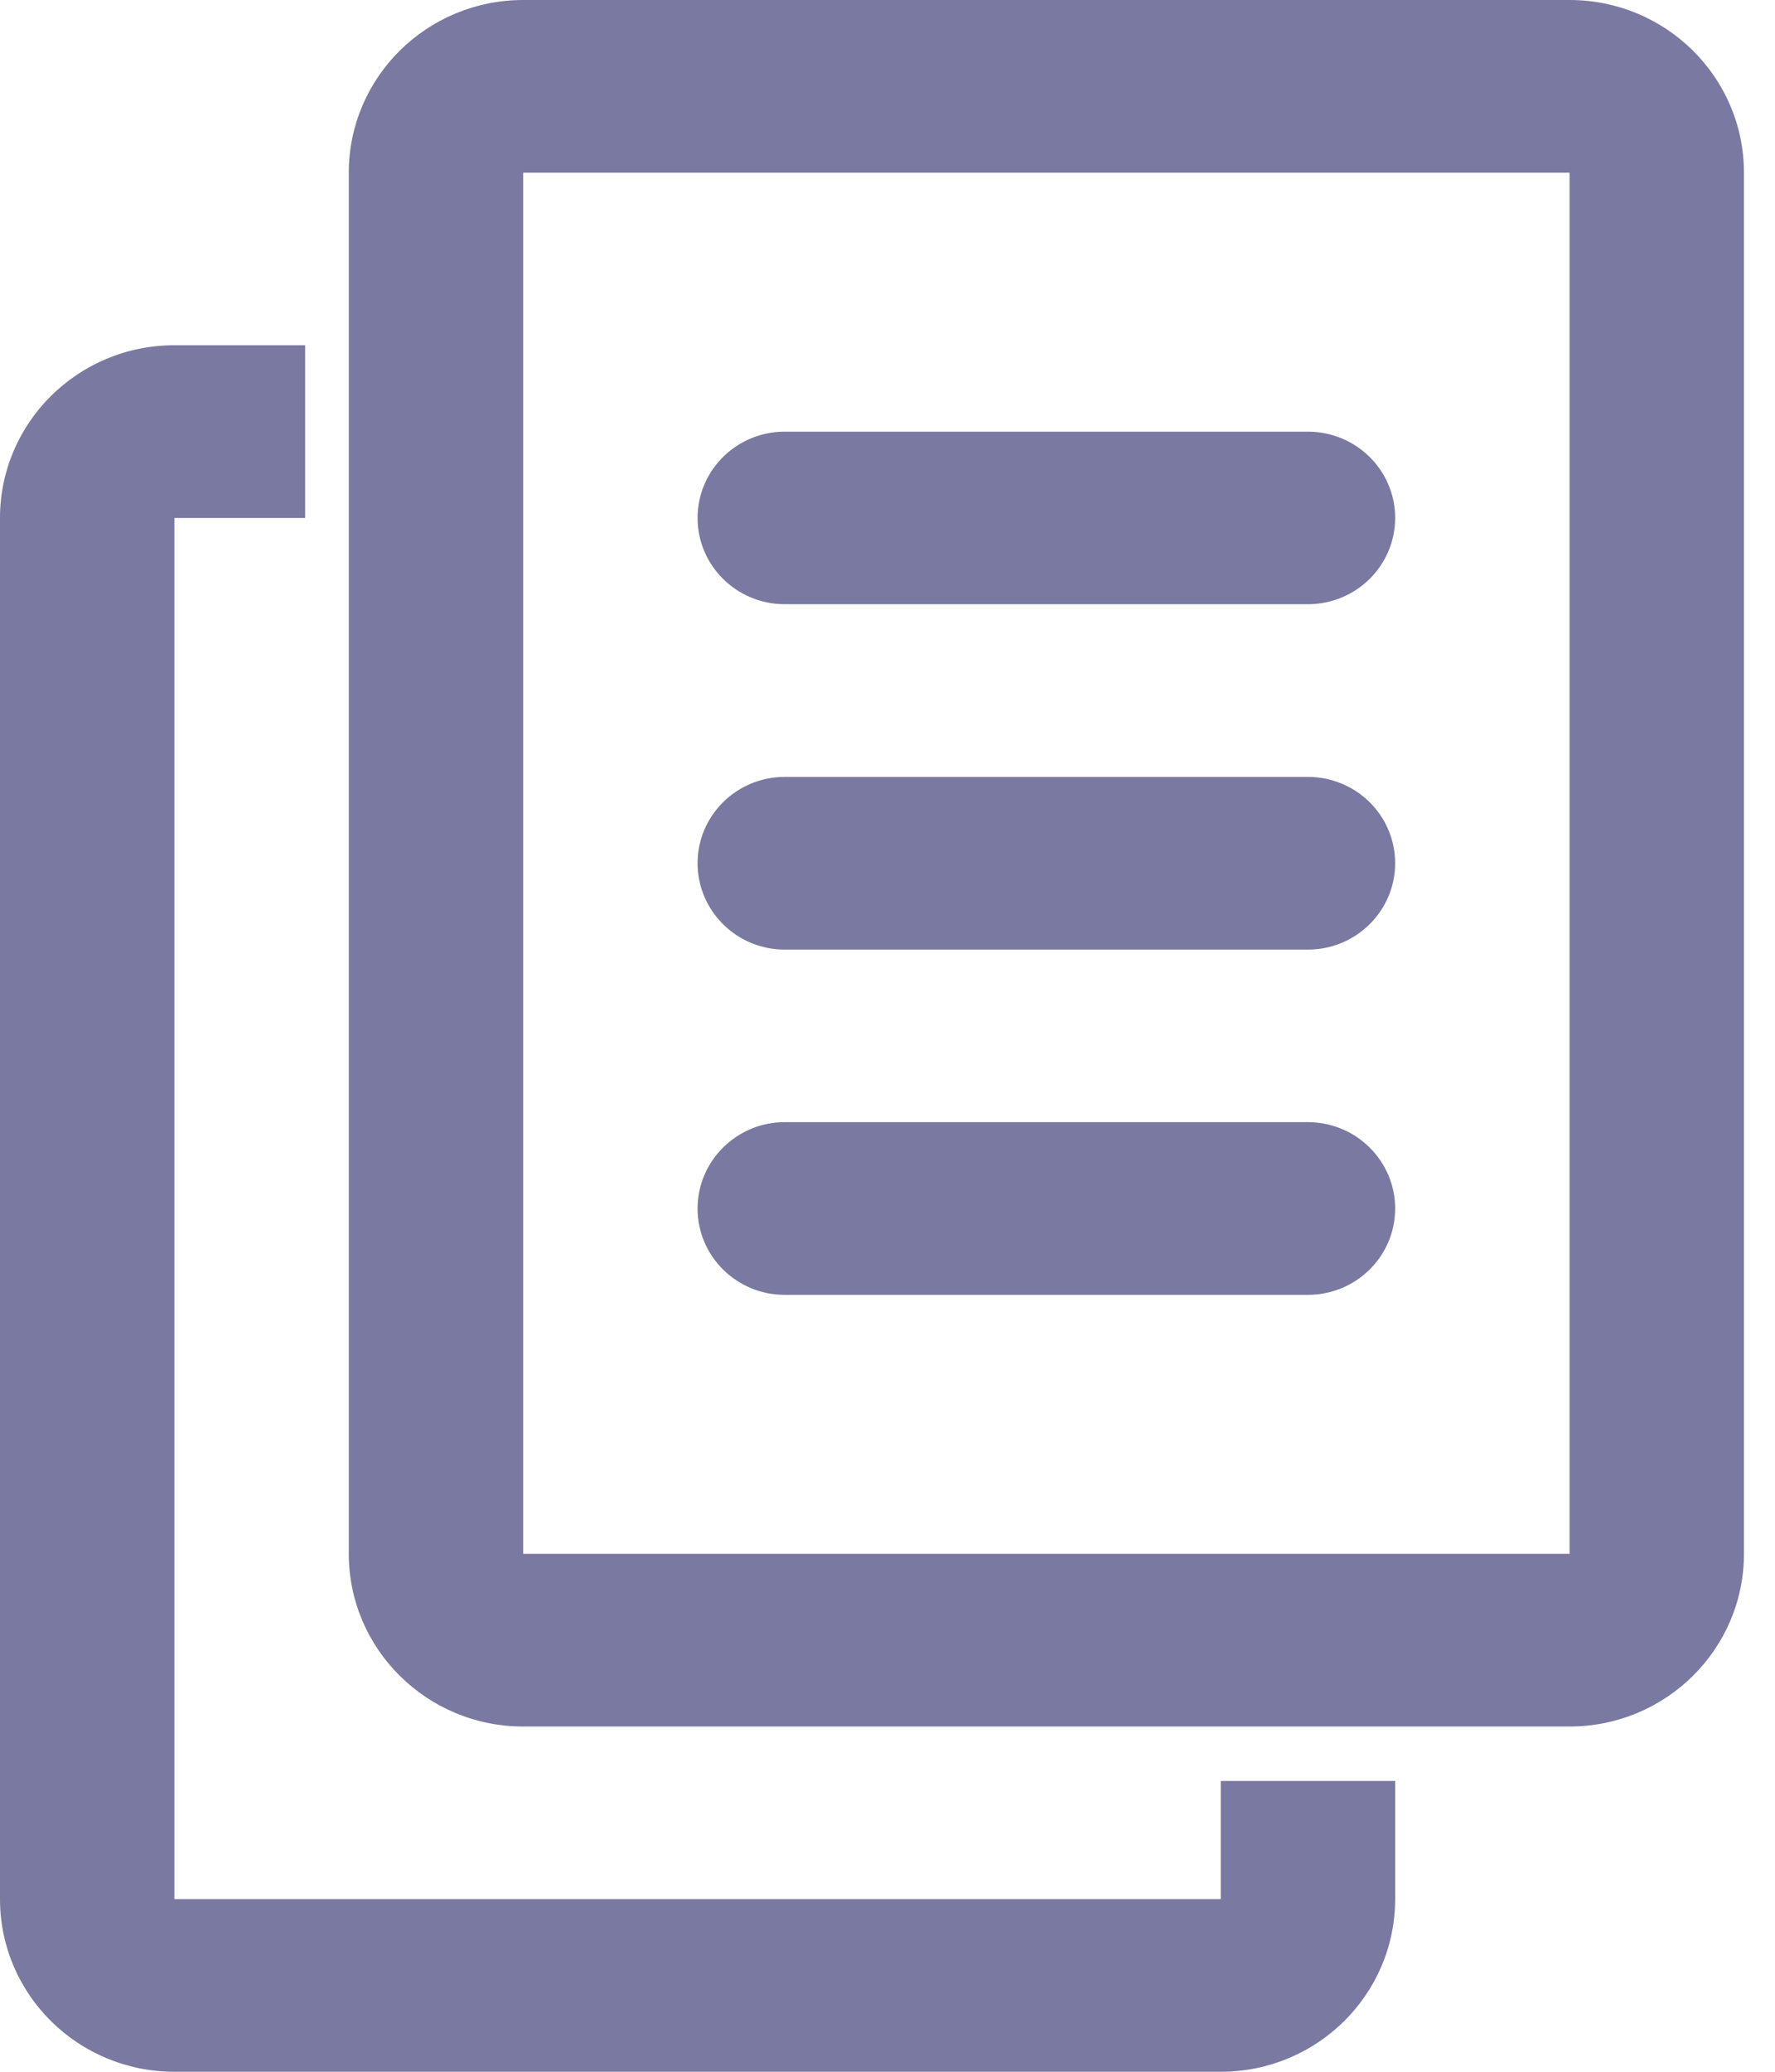
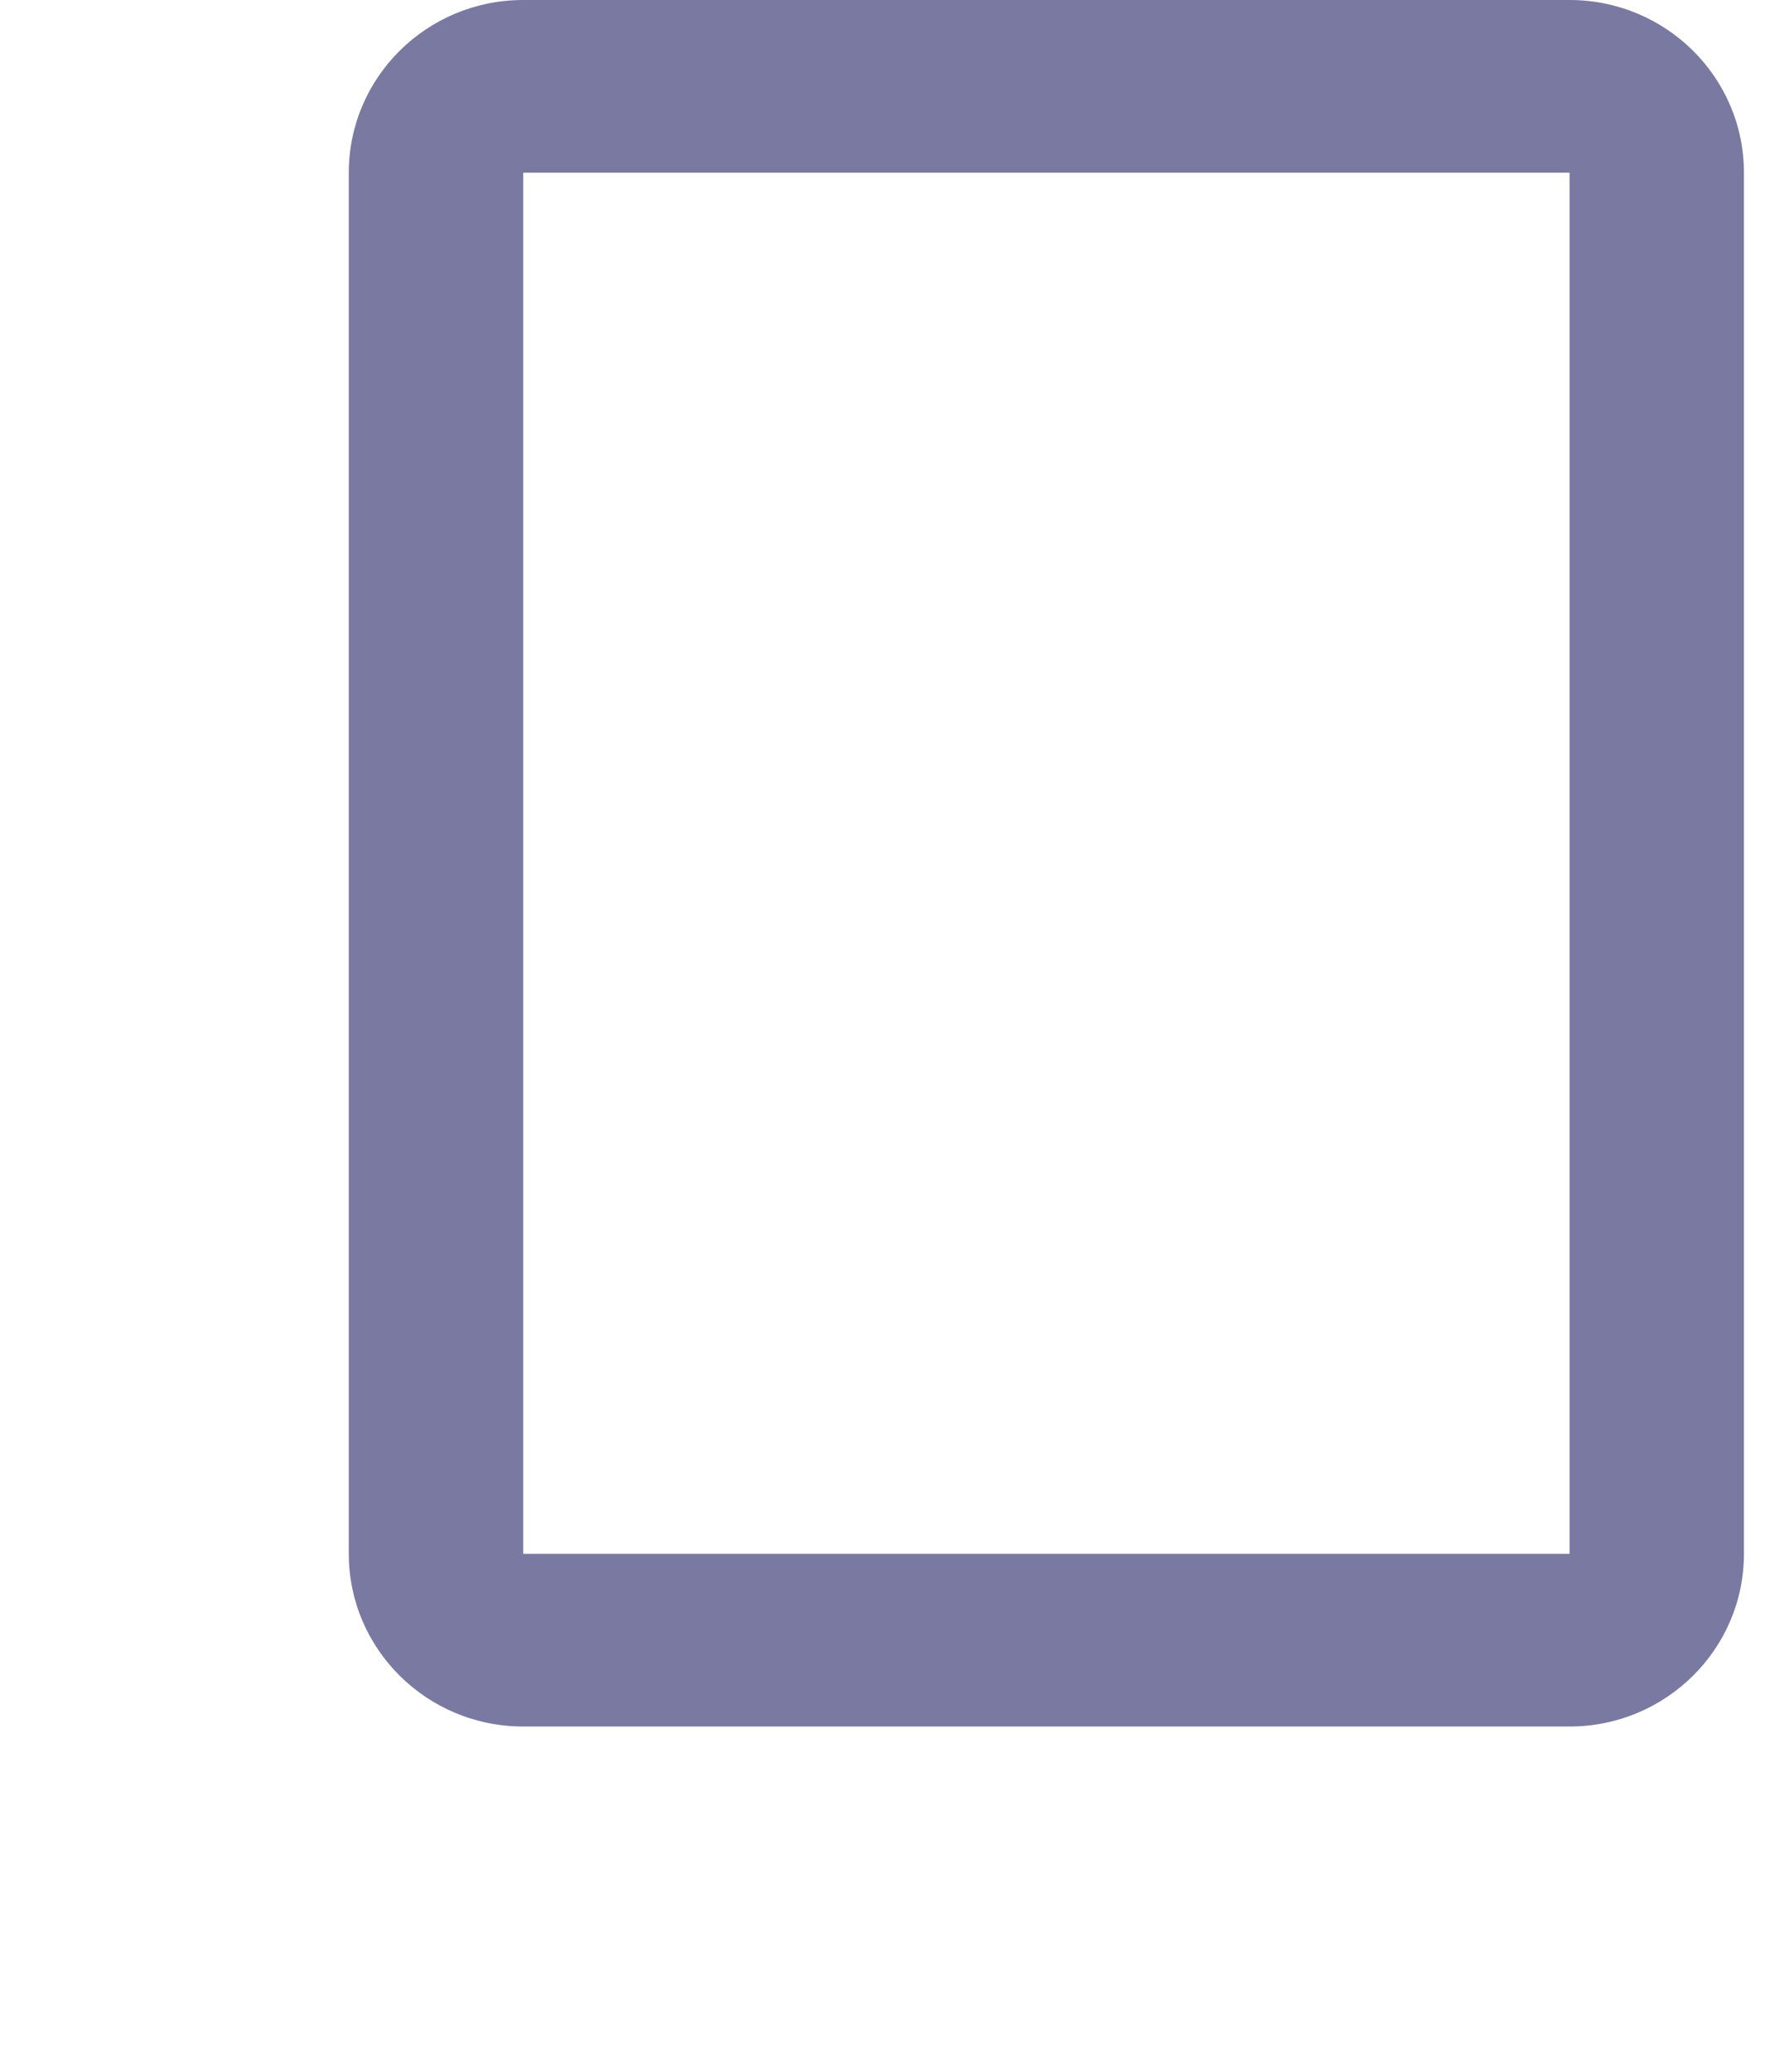
<svg xmlns="http://www.w3.org/2000/svg" width="12" height="14" viewBox="0 0 12 14" fill="none">
-   <path d="M5.305 2.917C4.98 2.917 4.716 3.178 4.716 3.5C4.716 3.822 4.98 4.083 5.305 4.083H8.842C9.168 4.083 9.432 3.822 9.432 3.5C9.432 3.178 9.168 2.917 8.842 2.917H5.305Z" fill="#7A79A1" />
-   <path d="M4.716 5.833C4.716 5.511 4.98 5.25 5.305 5.25H8.842C9.168 5.25 9.432 5.511 9.432 5.833C9.432 6.155 9.168 6.417 8.842 6.417H5.305C4.98 6.417 4.716 6.155 4.716 5.833Z" fill="#7A79A1" />
-   <path d="M5.305 7.583C4.98 7.583 4.716 7.845 4.716 8.167C4.716 8.489 4.98 8.75 5.305 8.75H8.842C9.168 8.75 9.432 8.489 9.432 8.167C9.432 7.845 9.168 7.583 8.842 7.583H5.305Z" fill="#7A79A1" />
  <path fill-rule="evenodd" clip-rule="evenodd" d="M2.358 1.167C2.358 0.522 2.886 0 3.537 0H10.611C11.262 0 11.79 0.522 11.79 1.167V10.5C11.79 11.144 11.262 11.667 10.611 11.667H3.537C2.886 11.667 2.358 11.144 2.358 10.5V1.167ZM3.537 1.167V10.5H10.611V1.167H3.537Z" fill="#7A79A1" />
-   <path d="M0 3.5C0 2.856 0.528 2.333 1.179 2.333H2.063V3.5L1.179 3.5V12.833H8.253V12.035H9.432V12.833C9.432 13.478 8.904 14 8.253 14H1.179C0.528 14 0 13.478 0 12.833V3.5Z" fill="#7A79A1" />
</svg>